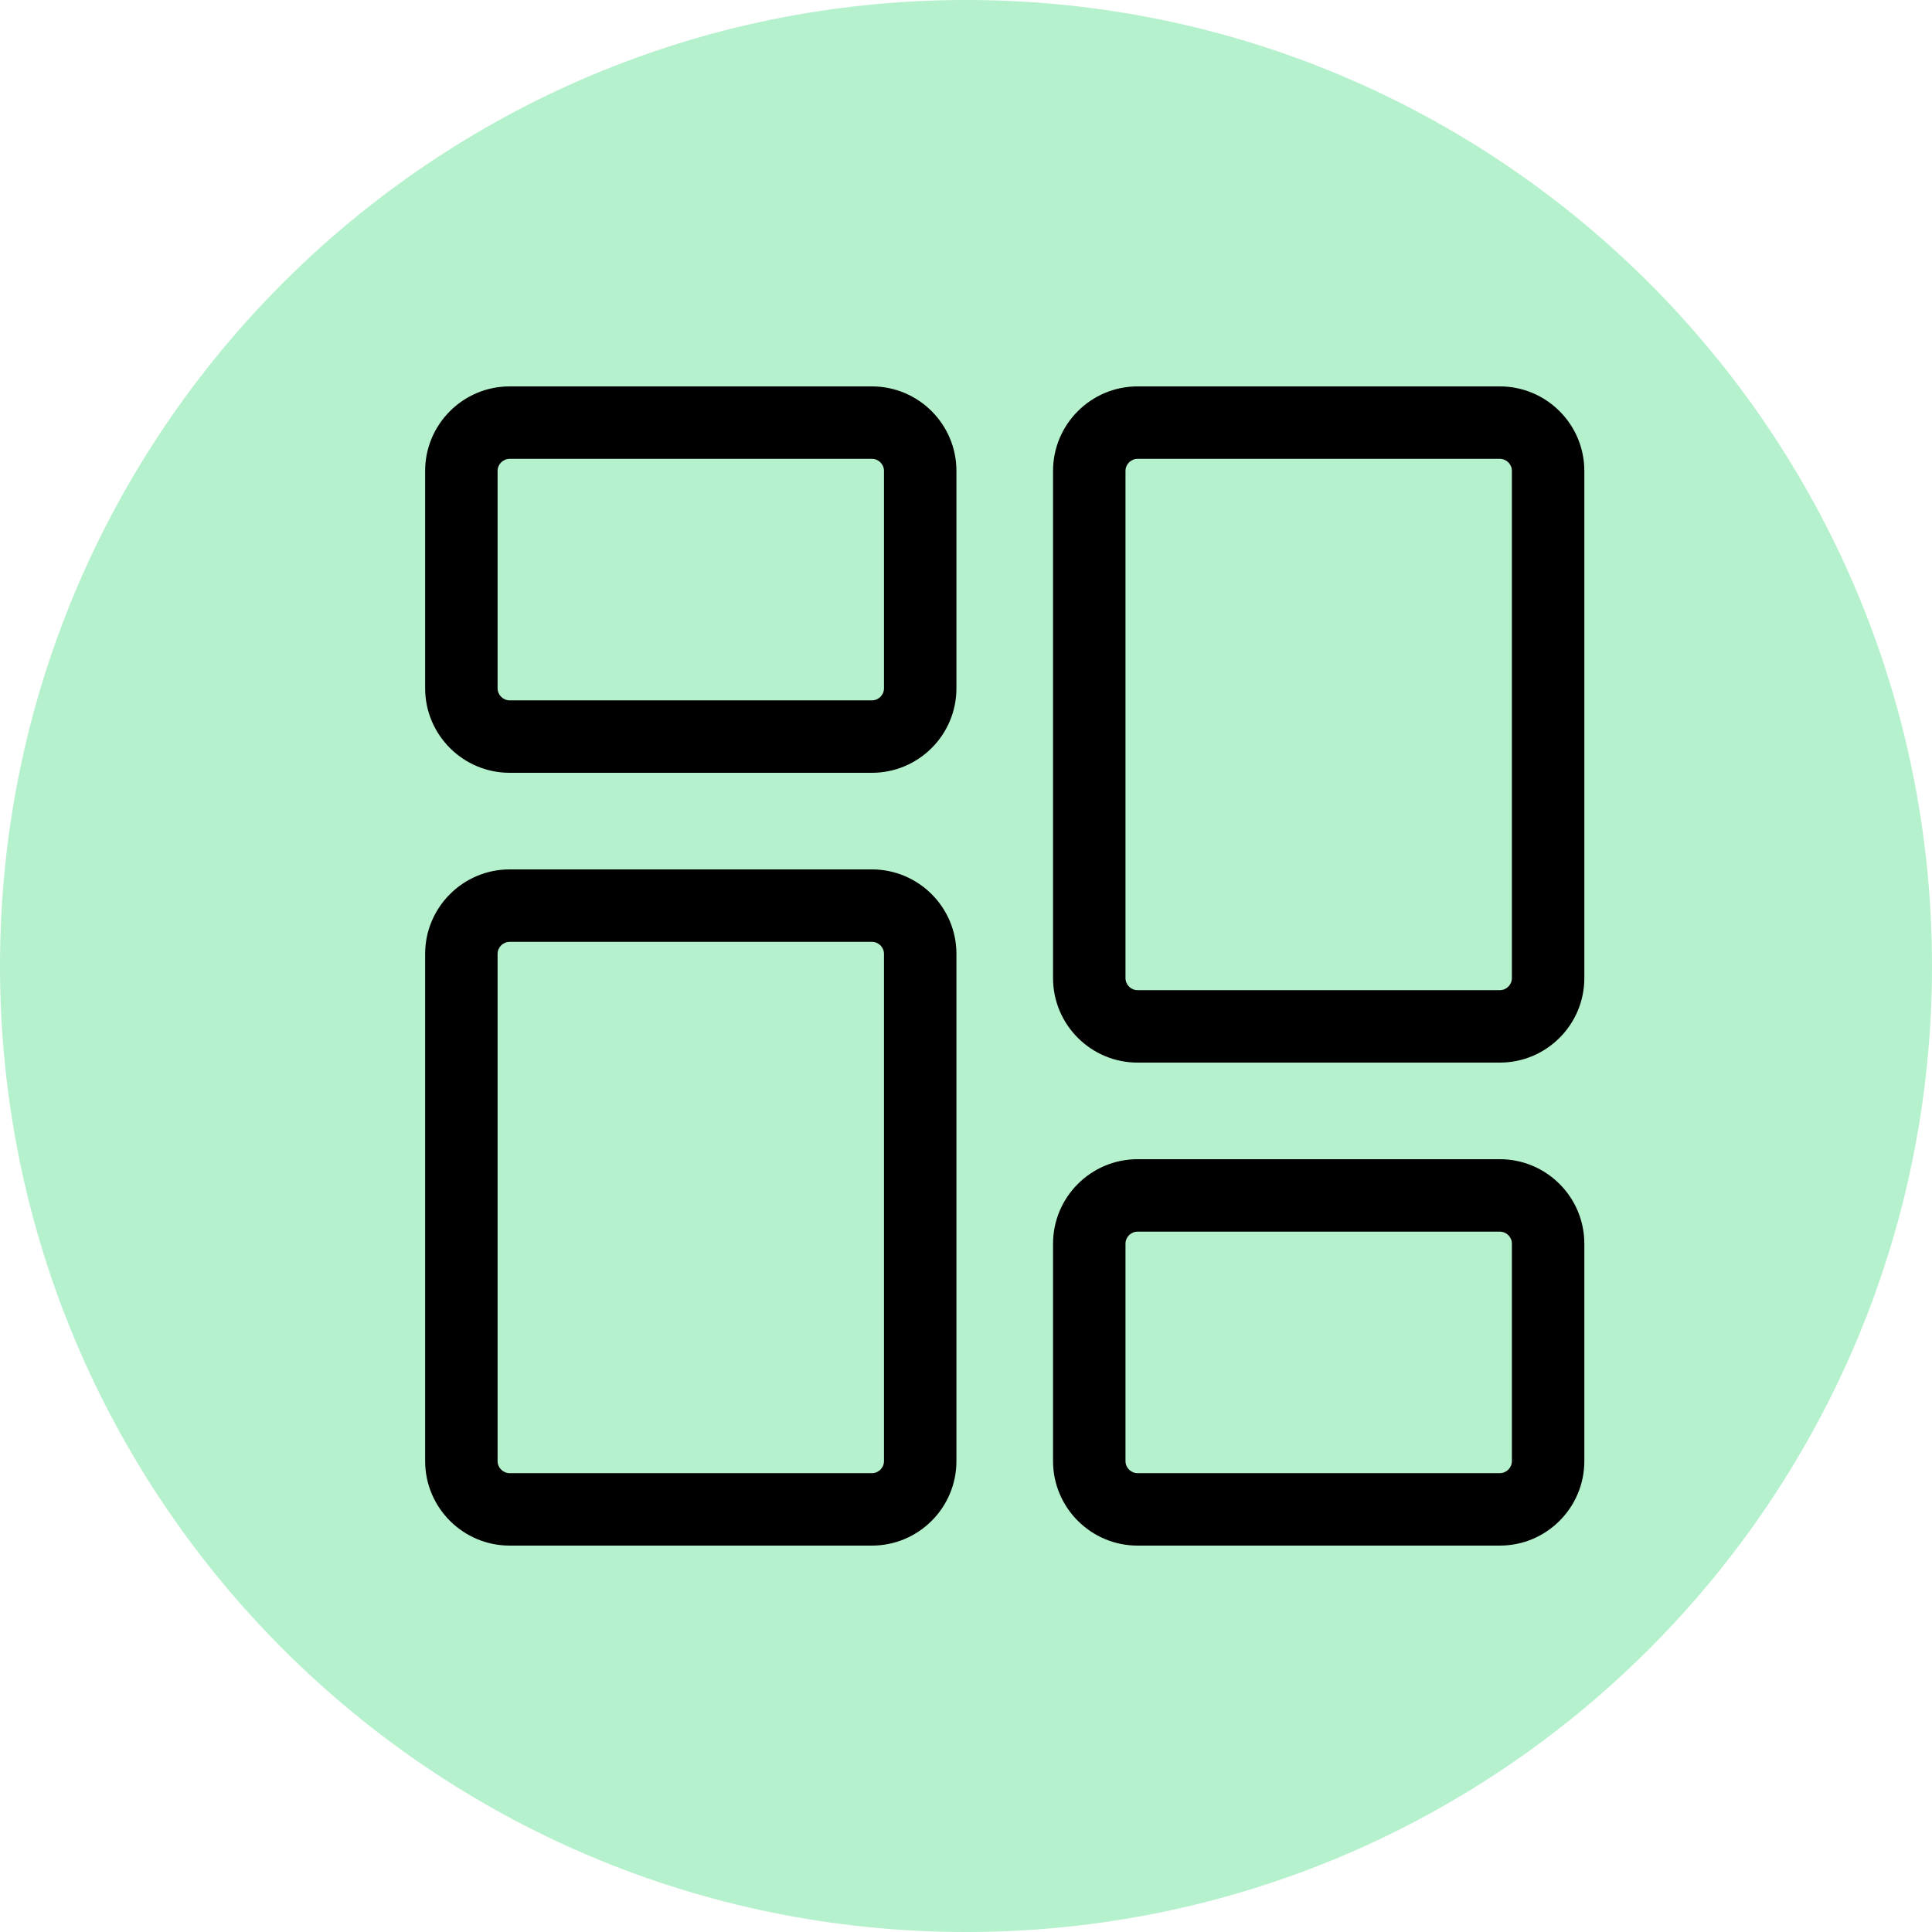
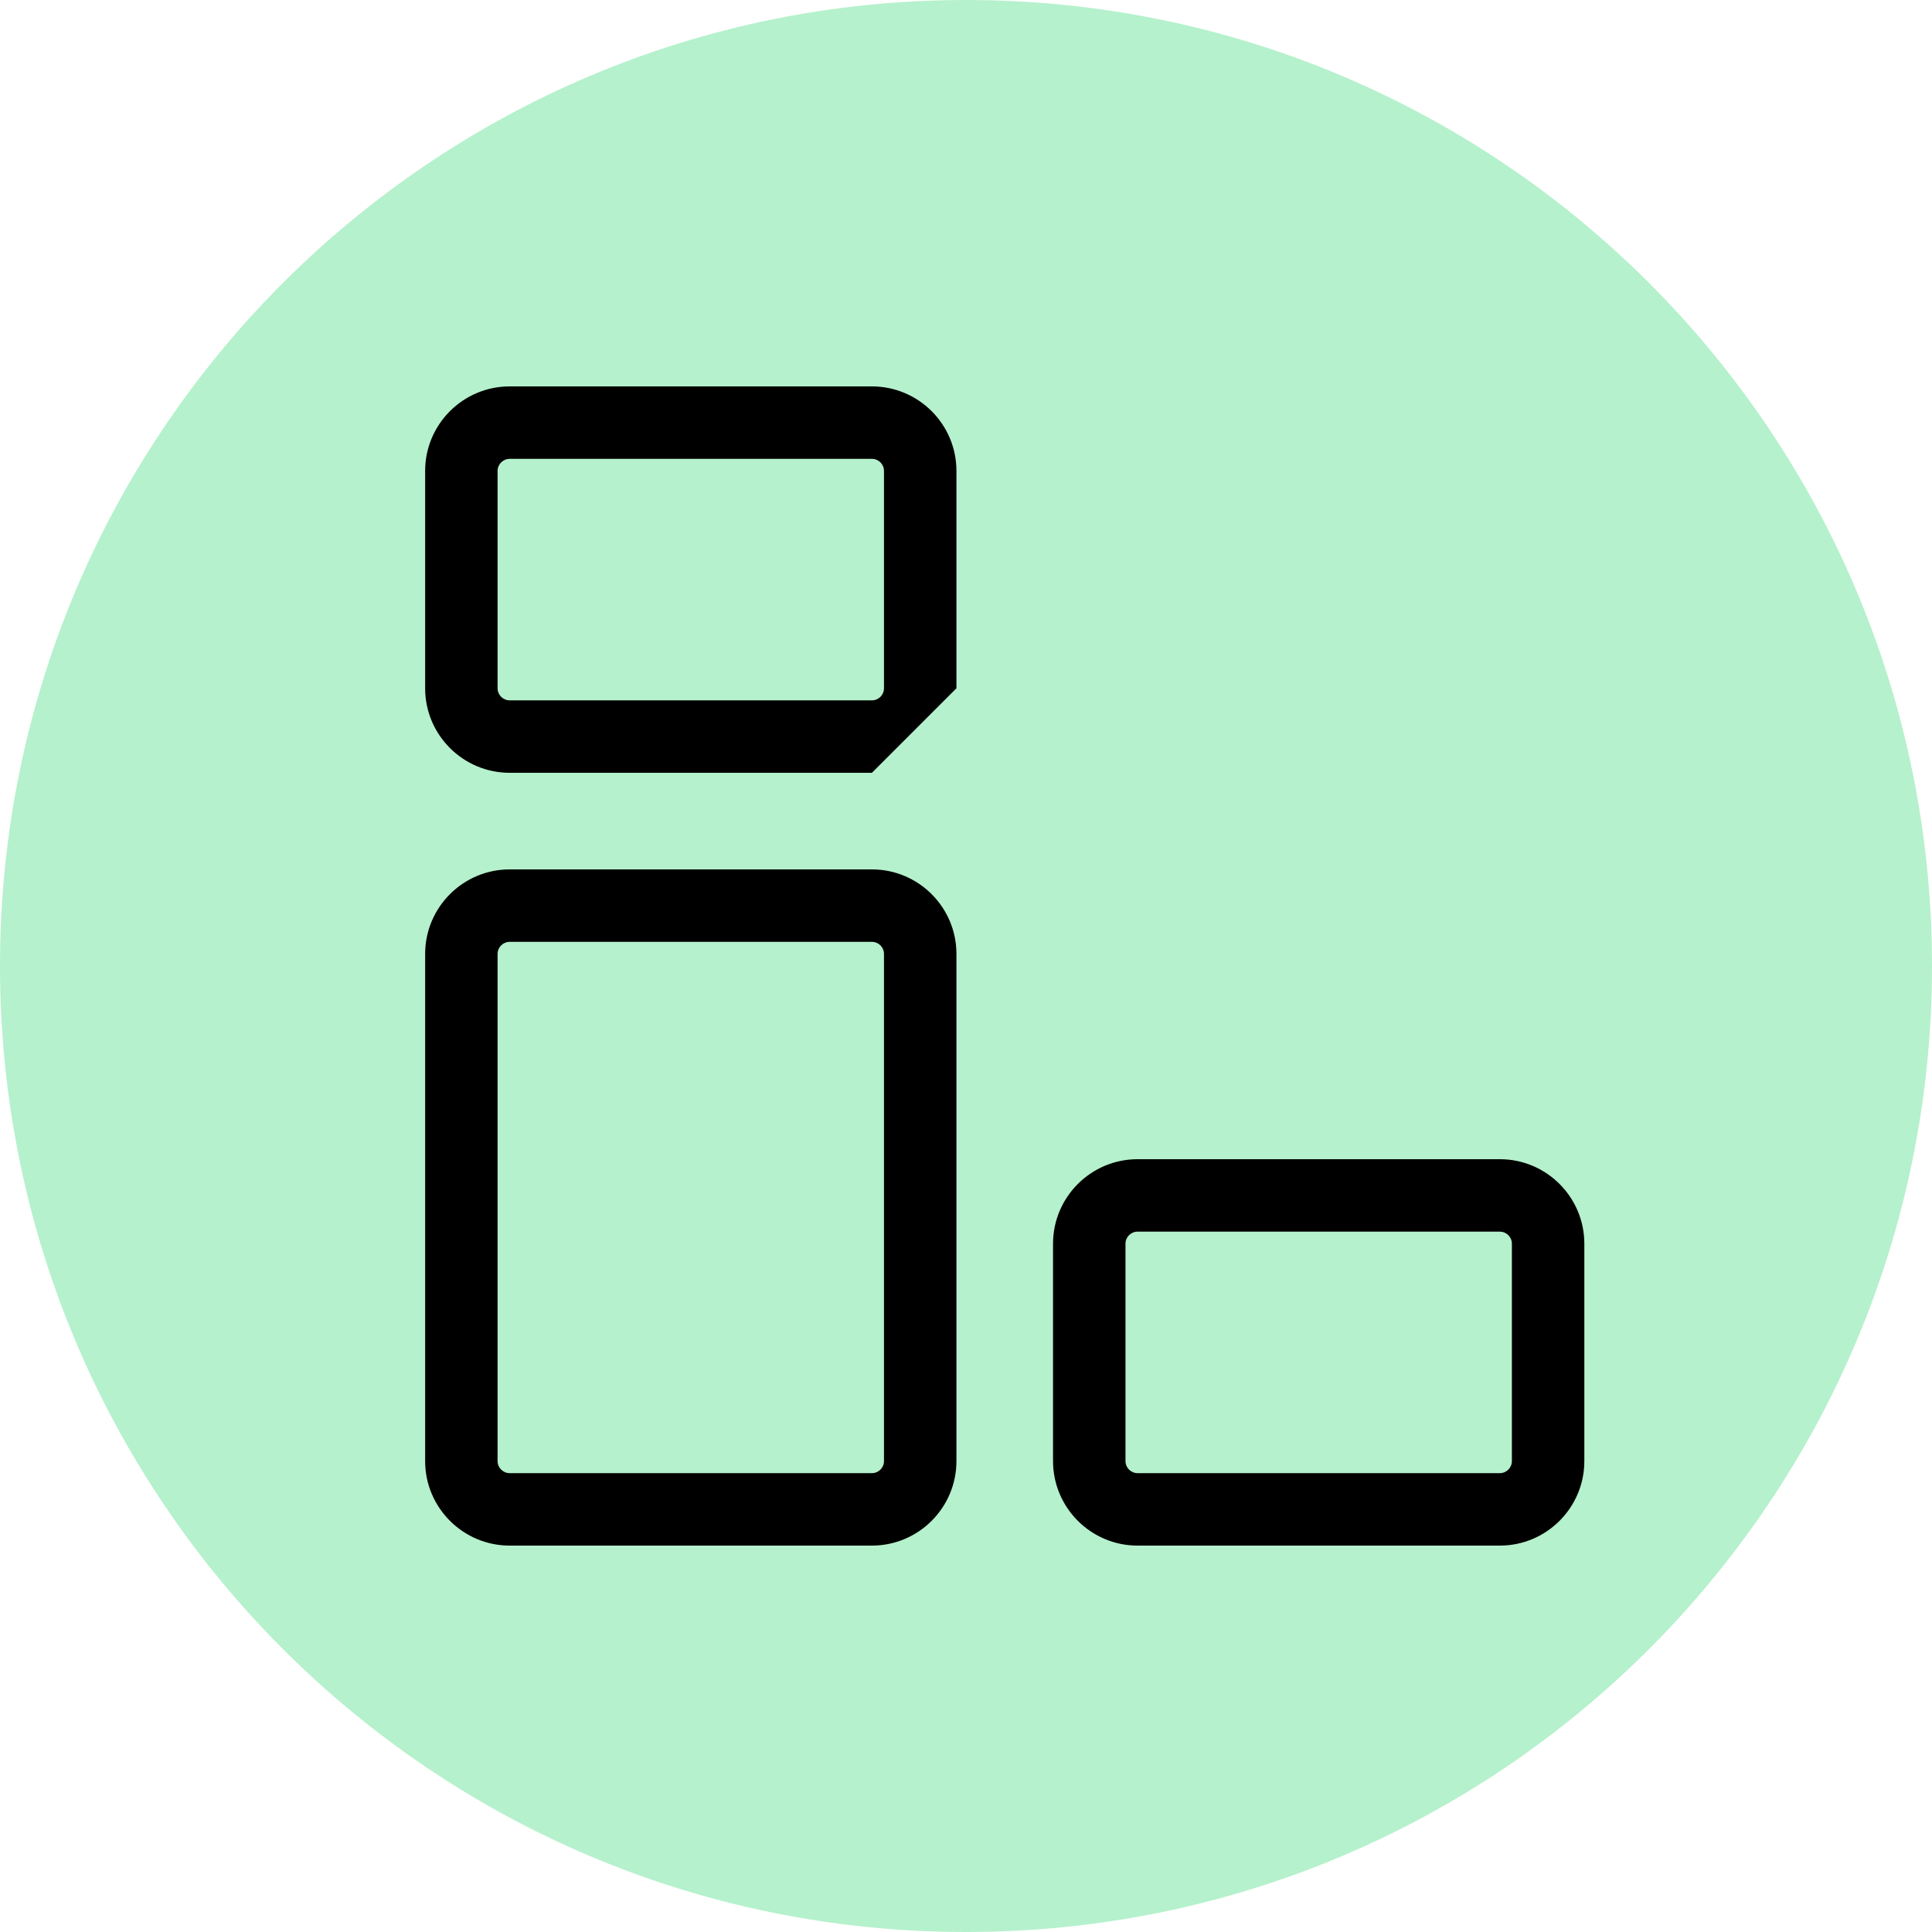
<svg xmlns="http://www.w3.org/2000/svg" width="60" height="60" viewBox="0 0 60 60" fill="none">
  <g clip-path="url(#clip0_1510_218)">
    <path d="M30 60C46.569 60 60 46.569 60 30C60 13.431 46.569 0 30 0C13.431 0 0 13.431 0 30C0 46.569 13.431 60 30 60Z" fill="#B5F1CC" />
-     <path d="M27.078 24H15.828C14.381 24 13.203 22.823 13.203 21.375V14.625C13.203 13.177 14.381 12 15.828 12H27.078C28.526 12 29.703 13.177 29.703 14.625V21.375C29.703 22.823 28.526 24 27.078 24ZM15.828 14.25C15.621 14.25 15.453 14.418 15.453 14.625V21.375C15.453 21.582 15.621 21.75 15.828 21.75H27.078C27.285 21.75 27.453 21.582 27.453 21.375V14.625C27.453 14.418 27.285 14.25 27.078 14.25H15.828Z" fill="black" />
+     <path d="M27.078 24H15.828C14.381 24 13.203 22.823 13.203 21.375V14.625C13.203 13.177 14.381 12 15.828 12H27.078C28.526 12 29.703 13.177 29.703 14.625V21.375ZM15.828 14.25C15.621 14.25 15.453 14.418 15.453 14.625V21.375C15.453 21.582 15.621 21.75 15.828 21.75H27.078C27.285 21.75 27.453 21.582 27.453 21.375V14.625C27.453 14.418 27.285 14.25 27.078 14.25H15.828Z" fill="black" />
    <path d="M27.078 48H15.828C14.381 48 13.203 46.823 13.203 45.375V29.625C13.203 28.177 14.381 27 15.828 27H27.078C28.526 27 29.703 28.177 29.703 29.625V45.375C29.703 46.823 28.526 48 27.078 48ZM15.828 29.25C15.621 29.25 15.453 29.418 15.453 29.625V45.375C15.453 45.582 15.621 45.75 15.828 45.75H27.078C27.285 45.75 27.453 45.582 27.453 45.375V29.625C27.453 29.418 27.285 29.25 27.078 29.25H15.828Z" fill="black" />
    <path d="M46.578 48H35.328C33.881 48 32.703 46.823 32.703 45.375V38.625C32.703 37.177 33.881 36 35.328 36H46.578C48.026 36 49.203 37.177 49.203 38.625V45.375C49.203 46.823 48.026 48 46.578 48ZM35.328 38.25C35.121 38.25 34.953 38.418 34.953 38.625V45.375C34.953 45.582 35.121 45.75 35.328 45.75H46.578C46.785 45.75 46.953 45.582 46.953 45.375V38.625C46.953 38.418 46.785 38.25 46.578 38.25H35.328Z" fill="black" />
-     <path d="M46.578 33H35.328C33.881 33 32.703 31.823 32.703 30.375V14.625C32.703 13.177 33.881 12 35.328 12H46.578C48.026 12 49.203 13.177 49.203 14.625V30.375C49.203 31.823 48.026 33 46.578 33ZM35.328 14.25C35.121 14.25 34.953 14.418 34.953 14.625V30.375C34.953 30.582 35.121 30.75 35.328 30.75H46.578C46.785 30.75 46.953 30.582 46.953 30.375V14.625C46.953 14.418 46.785 14.25 46.578 14.25H35.328Z" fill="black" />
  </g>
  <defs>
    <clipPath id="clip0_1510_218">
      <rect width="60" height="60" fill="white" />
    </clipPath>
  </defs>
</svg>